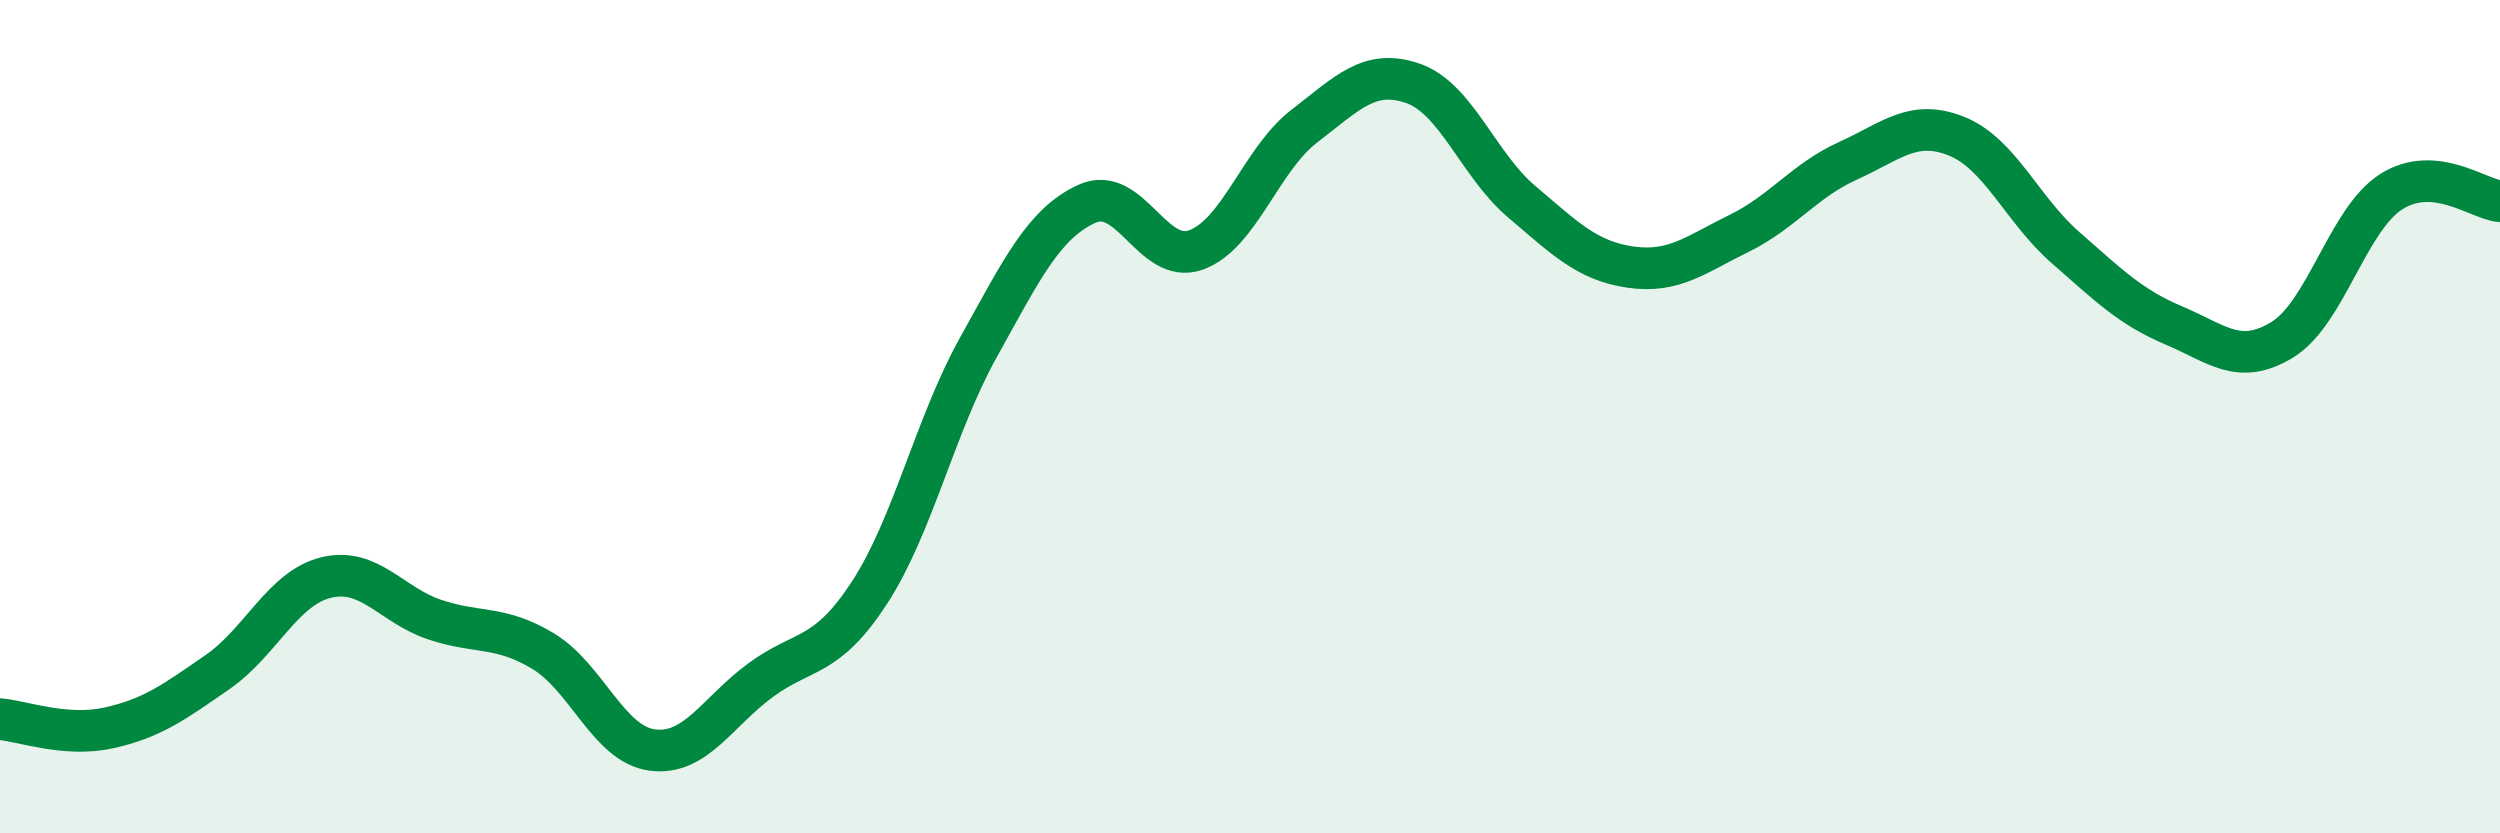
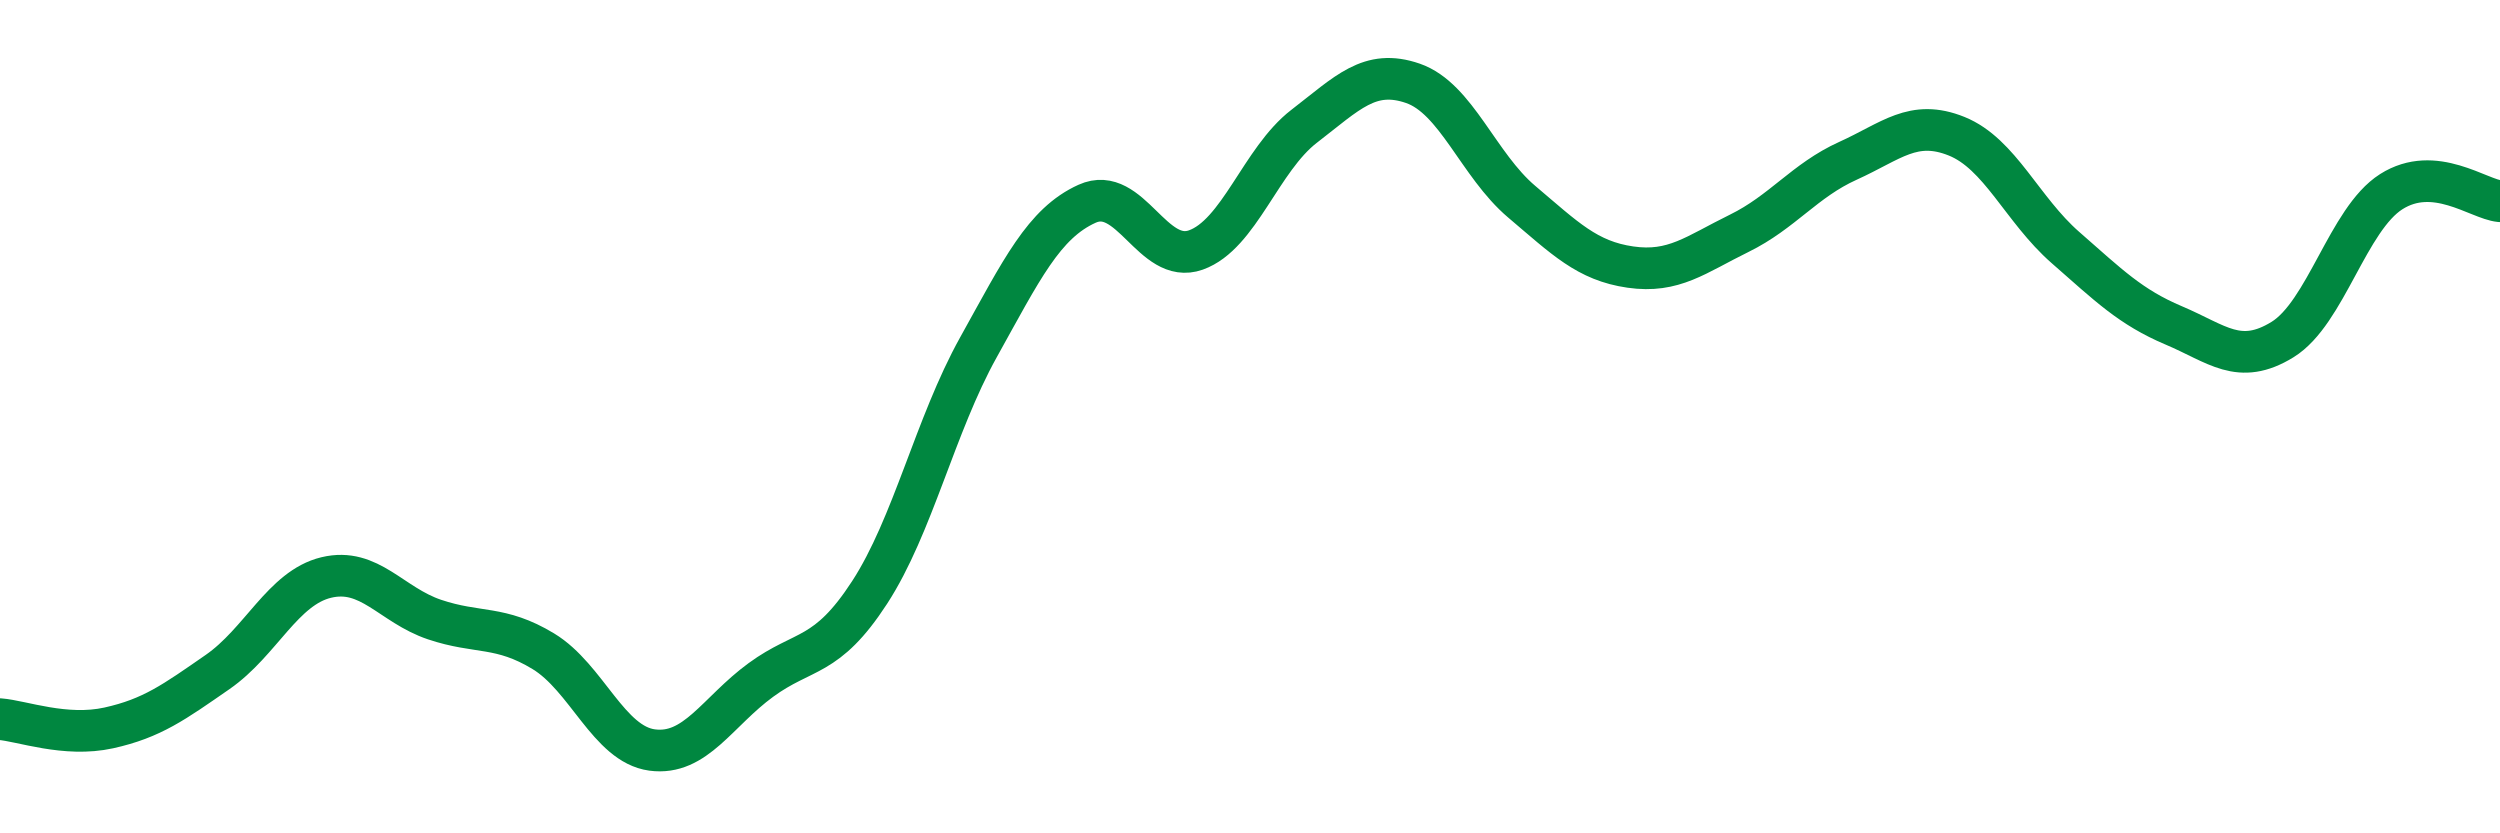
<svg xmlns="http://www.w3.org/2000/svg" width="60" height="20" viewBox="0 0 60 20">
-   <path d="M 0,17.26 C 0.52,17.3 1.57,17.7 2.61,17.47 C 3.65,17.24 4.18,16.85 5.22,16.13 C 6.26,15.41 6.79,14.11 7.83,13.86 C 8.87,13.61 9.39,14.52 10.43,14.87 C 11.47,15.22 12,15 13.04,15.63 C 14.08,16.26 14.61,17.86 15.65,18 C 16.69,18.14 17.22,17.08 18.26,16.32 C 19.3,15.56 19.83,15.82 20.87,14.22 C 21.91,12.62 22.44,10.21 23.48,8.34 C 24.52,6.47 25.05,5.36 26.09,4.89 C 27.13,4.42 27.66,6.37 28.7,6 C 29.74,5.63 30.26,3.83 31.3,3.03 C 32.34,2.23 32.87,1.64 33.91,2 C 34.95,2.36 35.48,3.96 36.52,4.84 C 37.56,5.72 38.09,6.26 39.13,6.41 C 40.17,6.56 40.7,6.11 41.74,5.6 C 42.78,5.09 43.31,4.33 44.35,3.86 C 45.39,3.39 45.92,2.85 46.96,3.27 C 48,3.69 48.53,5.03 49.57,5.94 C 50.61,6.85 51.13,7.37 52.17,7.81 C 53.21,8.25 53.74,8.79 54.78,8.15 C 55.82,7.51 56.35,5.26 57.39,4.6 C 58.43,3.94 59.48,4.78 60,4.83L60 20L0 20Z" fill="#008740" opacity="0.1" stroke-linecap="round" stroke-linejoin="round" />
  <path d="M 0,17.26 C 0.52,17.3 1.57,17.7 2.61,17.47 C 3.65,17.24 4.18,16.85 5.22,16.13 C 6.26,15.41 6.79,14.11 7.83,13.86 C 8.87,13.61 9.39,14.52 10.43,14.87 C 11.47,15.22 12,15 13.04,15.63 C 14.08,16.26 14.61,17.86 15.65,18 C 16.69,18.14 17.22,17.08 18.26,16.32 C 19.3,15.56 19.83,15.82 20.87,14.22 C 21.91,12.62 22.44,10.21 23.48,8.34 C 24.52,6.47 25.05,5.36 26.09,4.89 C 27.13,4.42 27.66,6.37 28.7,6 C 29.74,5.63 30.26,3.83 31.3,3.03 C 32.34,2.23 32.87,1.64 33.91,2 C 34.95,2.36 35.48,3.96 36.52,4.84 C 37.56,5.72 38.09,6.26 39.13,6.41 C 40.17,6.56 40.7,6.11 41.74,5.6 C 42.78,5.09 43.31,4.33 44.35,3.86 C 45.39,3.39 45.92,2.85 46.96,3.27 C 48,3.69 48.53,5.03 49.57,5.94 C 50.61,6.85 51.13,7.37 52.17,7.81 C 53.21,8.25 53.74,8.79 54.78,8.15 C 55.82,7.51 56.35,5.26 57.39,4.6 C 58.43,3.94 59.48,4.78 60,4.83" stroke="#008740" stroke-width="1" fill="none" stroke-linecap="round" stroke-linejoin="round" />
</svg>